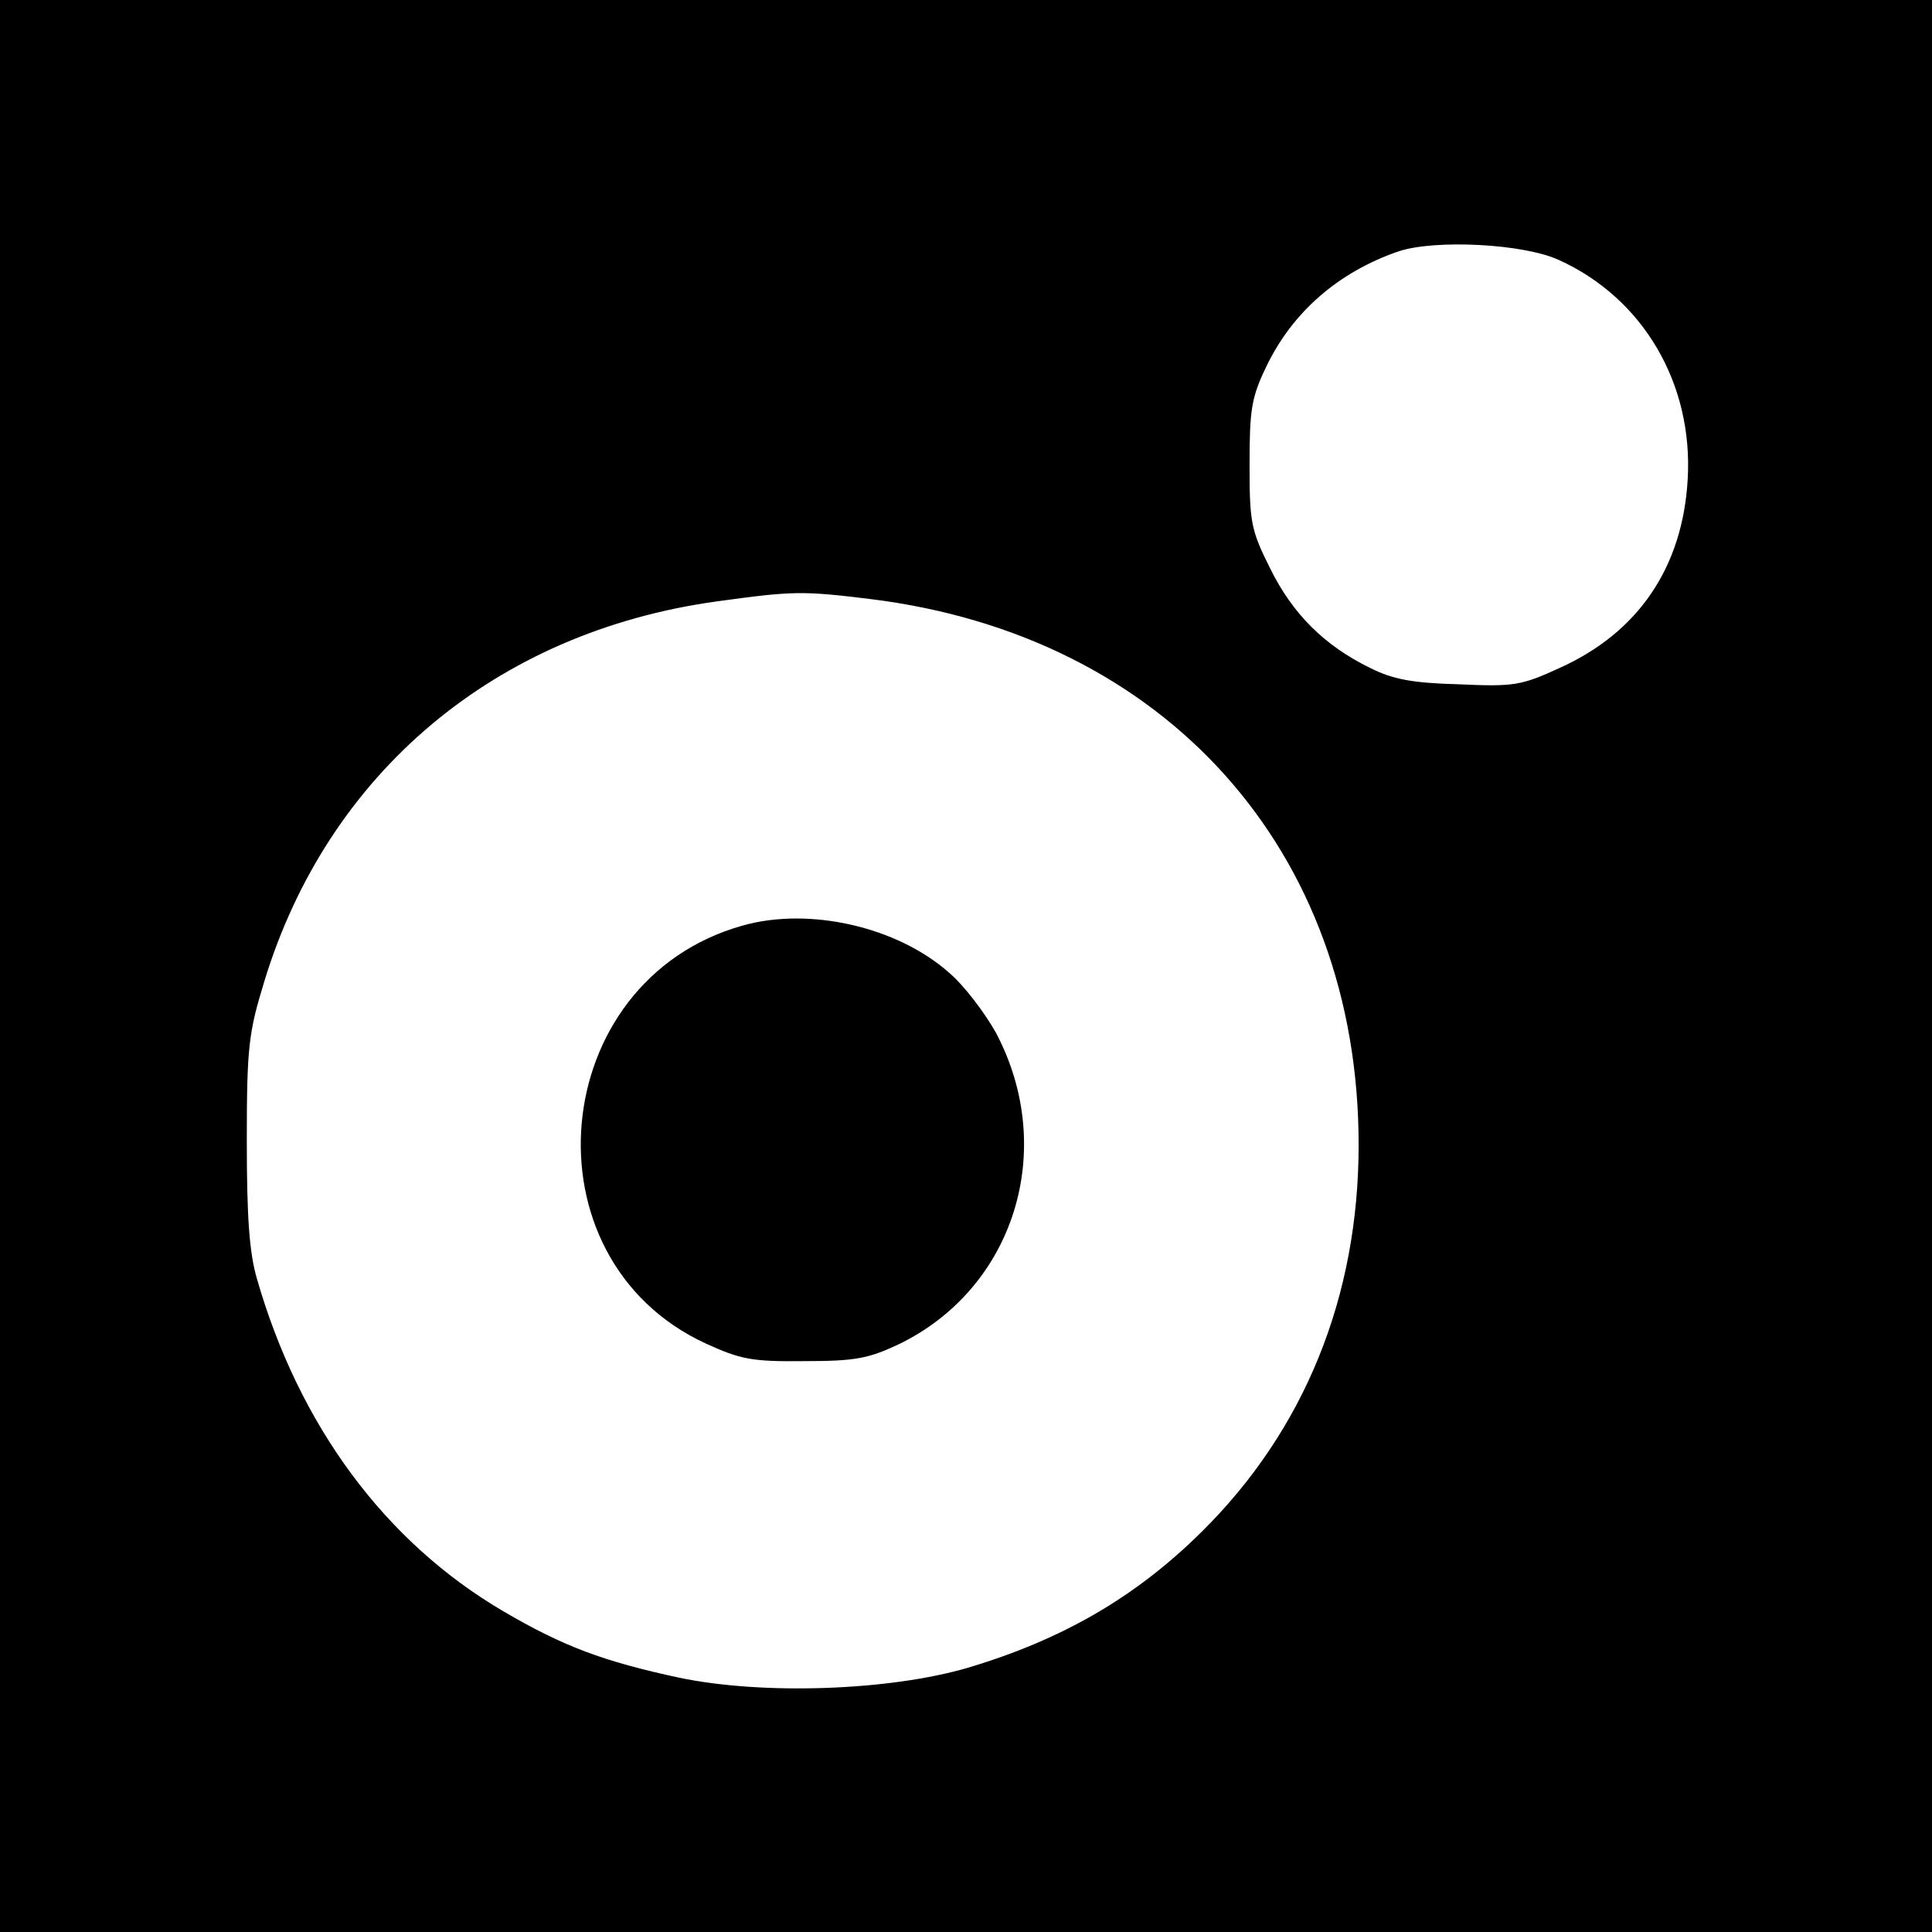
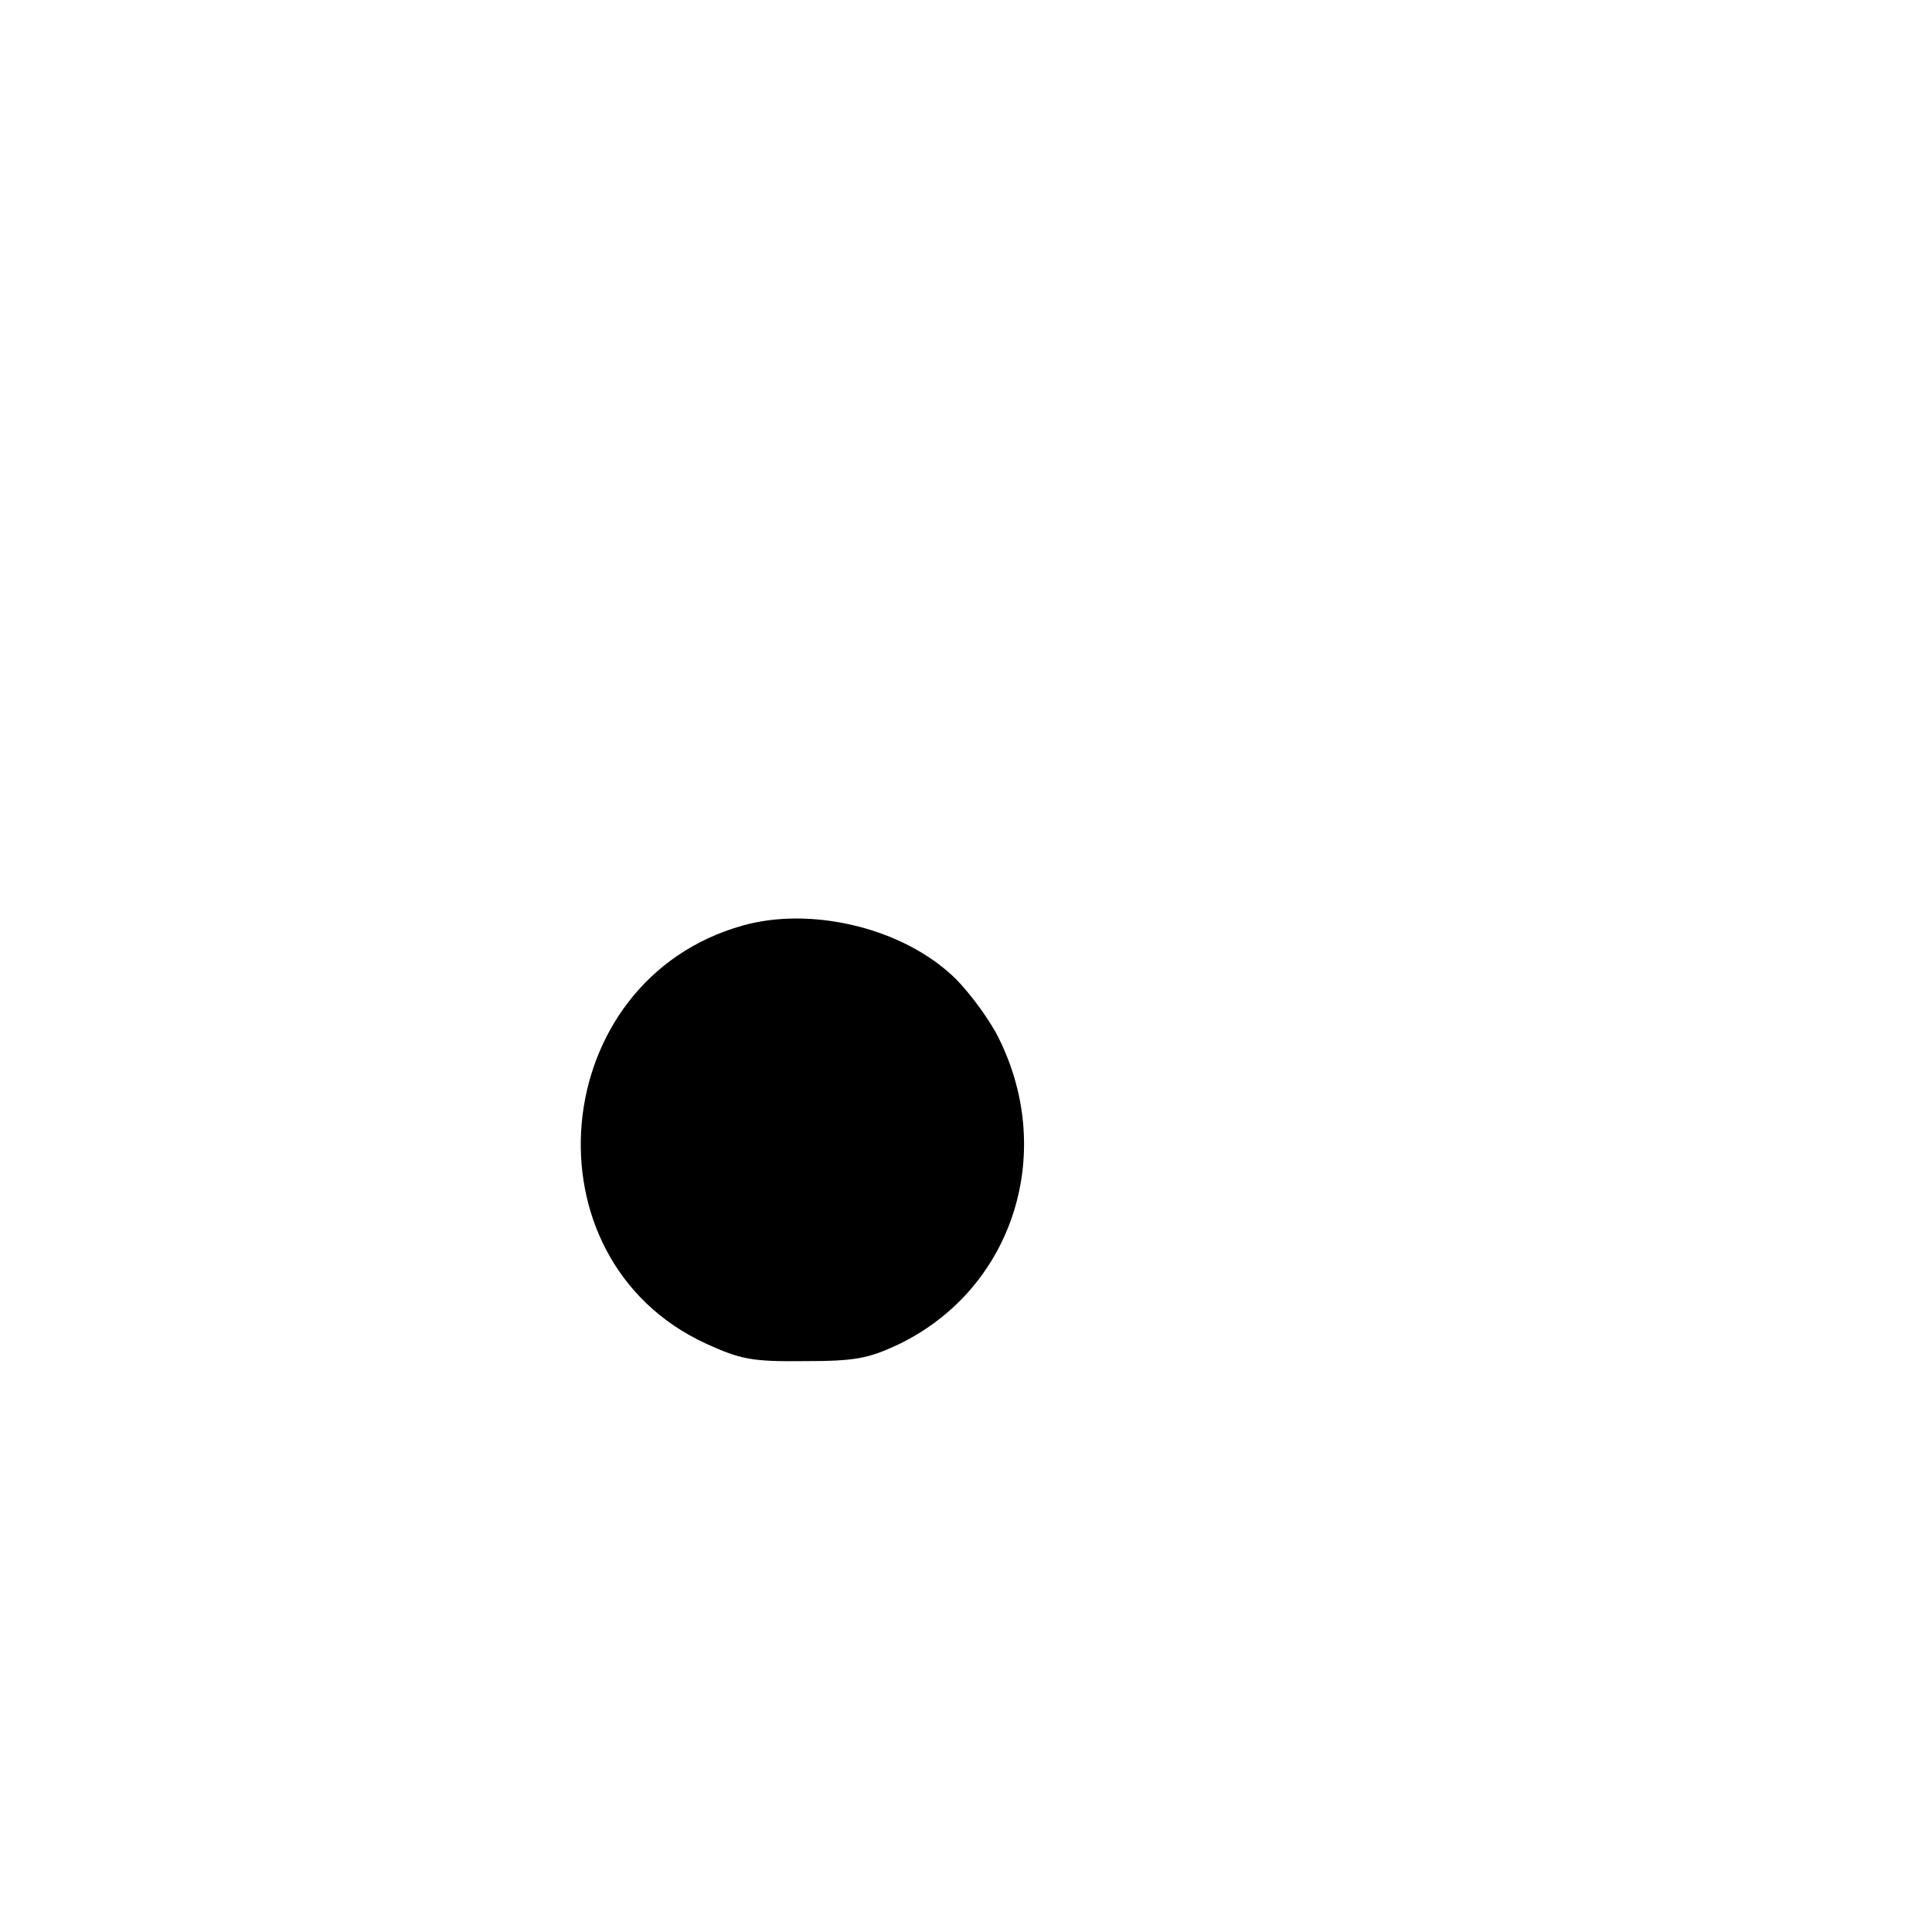
<svg xmlns="http://www.w3.org/2000/svg" version="1.0" width="310pt" height="310pt" viewBox="0 0 310 310" preserveAspectRatio="xMidYMid meet">
  <g transform="translate(0,310) scale(0.1,-0.1)" fill="#000000" stroke="none">
-     <path d="M0 1550 l0 -1550 1550 0 1550 0 0 1550 0 1550 -1550 0 -1550 0 0 -1550z m2501 1133 c135 -61 216 -198 207 -352 -8 -141 -79 -246 -206 -303 -61 -28 -73 -30 -161 -26 -75 2 -106 8 -142 26 -74 36 -125 87 -161 160 -31 62 -33 74 -33 167 0 87 3 107 26 155 42 89 117 154 214 187 59 19 199 12 256 -14z m-1106 -544 c475 -58 785 -404 785 -876 0 -244 -87 -458 -252 -621 -106 -105 -224 -173 -375 -218 -126 -37 -329 -44 -463 -16 -121 26 -186 50 -283 107 -189 111 -327 297 -395 534 -12 42 -16 98 -16 221 0 151 3 173 28 255 102 335 371 561 726 610 123 17 138 17 245 4z" />
    <path d="M1192 1615 c-315 -88 -355 -535 -59 -671 55 -25 73 -29 157 -28 82 0 103 4 152 27 186 90 255 313 156 500 -18 32 -51 76 -76 97 -83 73 -223 105 -330 75z" />
  </g>
</svg>